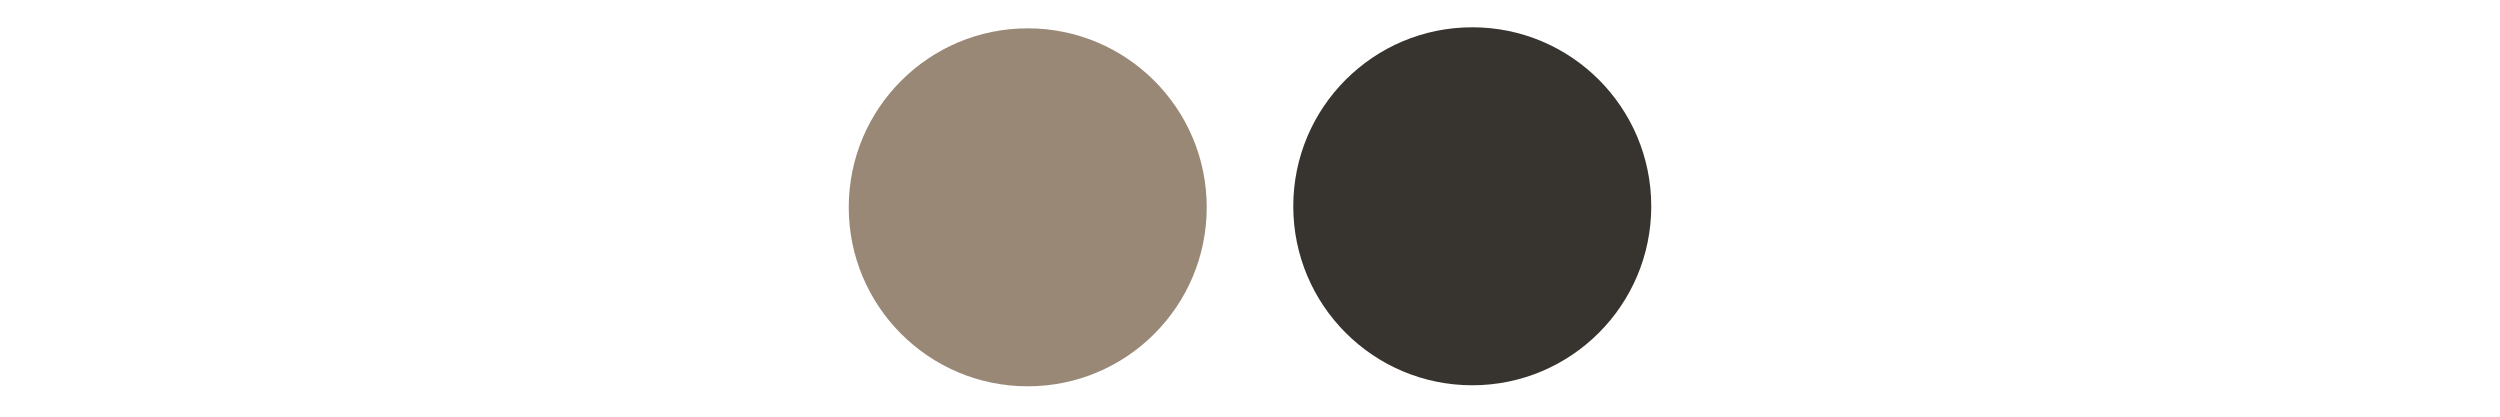
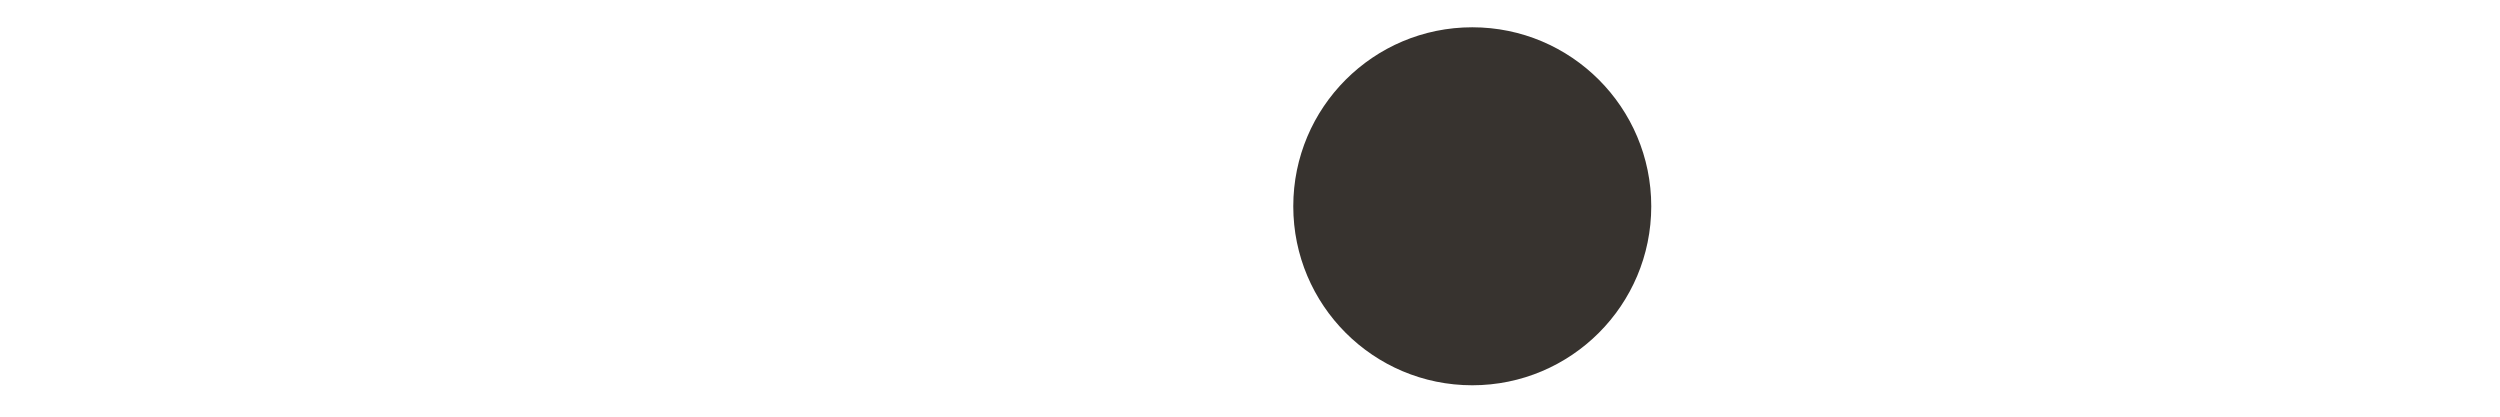
<svg xmlns="http://www.w3.org/2000/svg" width="1080" zoomAndPan="magnify" viewBox="0 0 810 135" height="180" preserveAspectRatio="xMidYMid meet" version="1.0">
  <defs>
    <clipPath id="97ede596e6">
-       <path d="M 274.992 9.18 L 390.98 9.18 L 390.98 125.164 L 274.992 125.164 Z M 274.992 9.18 " clip-rule="nonzero" />
-     </clipPath>
+       </clipPath>
    <clipPath id="82a2a549d8">
-       <path d="M 332.984 9.18 C 300.957 9.18 274.992 35.145 274.992 67.172 C 274.992 99.203 300.957 125.164 332.984 125.164 C 365.016 125.164 390.98 99.203 390.98 67.172 C 390.98 35.145 365.016 9.18 332.984 9.18 Z M 332.984 9.18 " clip-rule="nonzero" />
-     </clipPath>
+       </clipPath>
    <clipPath id="e3d58d2dd4">
      <path d="M 419.02 8.84 L 535.008 8.84 L 535.008 124.828 L 419.02 124.828 Z M 419.02 8.84 " clip-rule="nonzero" />
    </clipPath>
    <clipPath id="006ba652cf">
      <path d="M 477.016 8.84 C 444.984 8.84 419.02 34.805 419.02 66.836 C 419.02 98.863 444.984 124.828 477.016 124.828 C 509.043 124.828 535.008 98.863 535.008 66.836 C 535.008 34.805 509.043 8.84 477.016 8.84 Z M 477.016 8.84 " clip-rule="nonzero" />
    </clipPath>
  </defs>
  <g clip-path="url(#97ede596e6)">
    <g clip-path="url(#82a2a549d8)">
-       <path fill="#998876" d="M 274.992 9.18 L 390.98 9.18 L 390.98 125.164 L 274.992 125.164 Z M 274.992 9.18 " fill-opacity="1" fill-rule="nonzero" />
-     </g>
+       </g>
  </g>
  <g clip-path="url(#e3d58d2dd4)">
    <g clip-path="url(#006ba652cf)">
      <path fill="#37332f" d="M 419.02 8.84 L 535.008 8.84 L 535.008 124.828 L 419.02 124.828 Z M 419.02 8.84 " fill-opacity="1" fill-rule="nonzero" />
    </g>
  </g>
</svg>